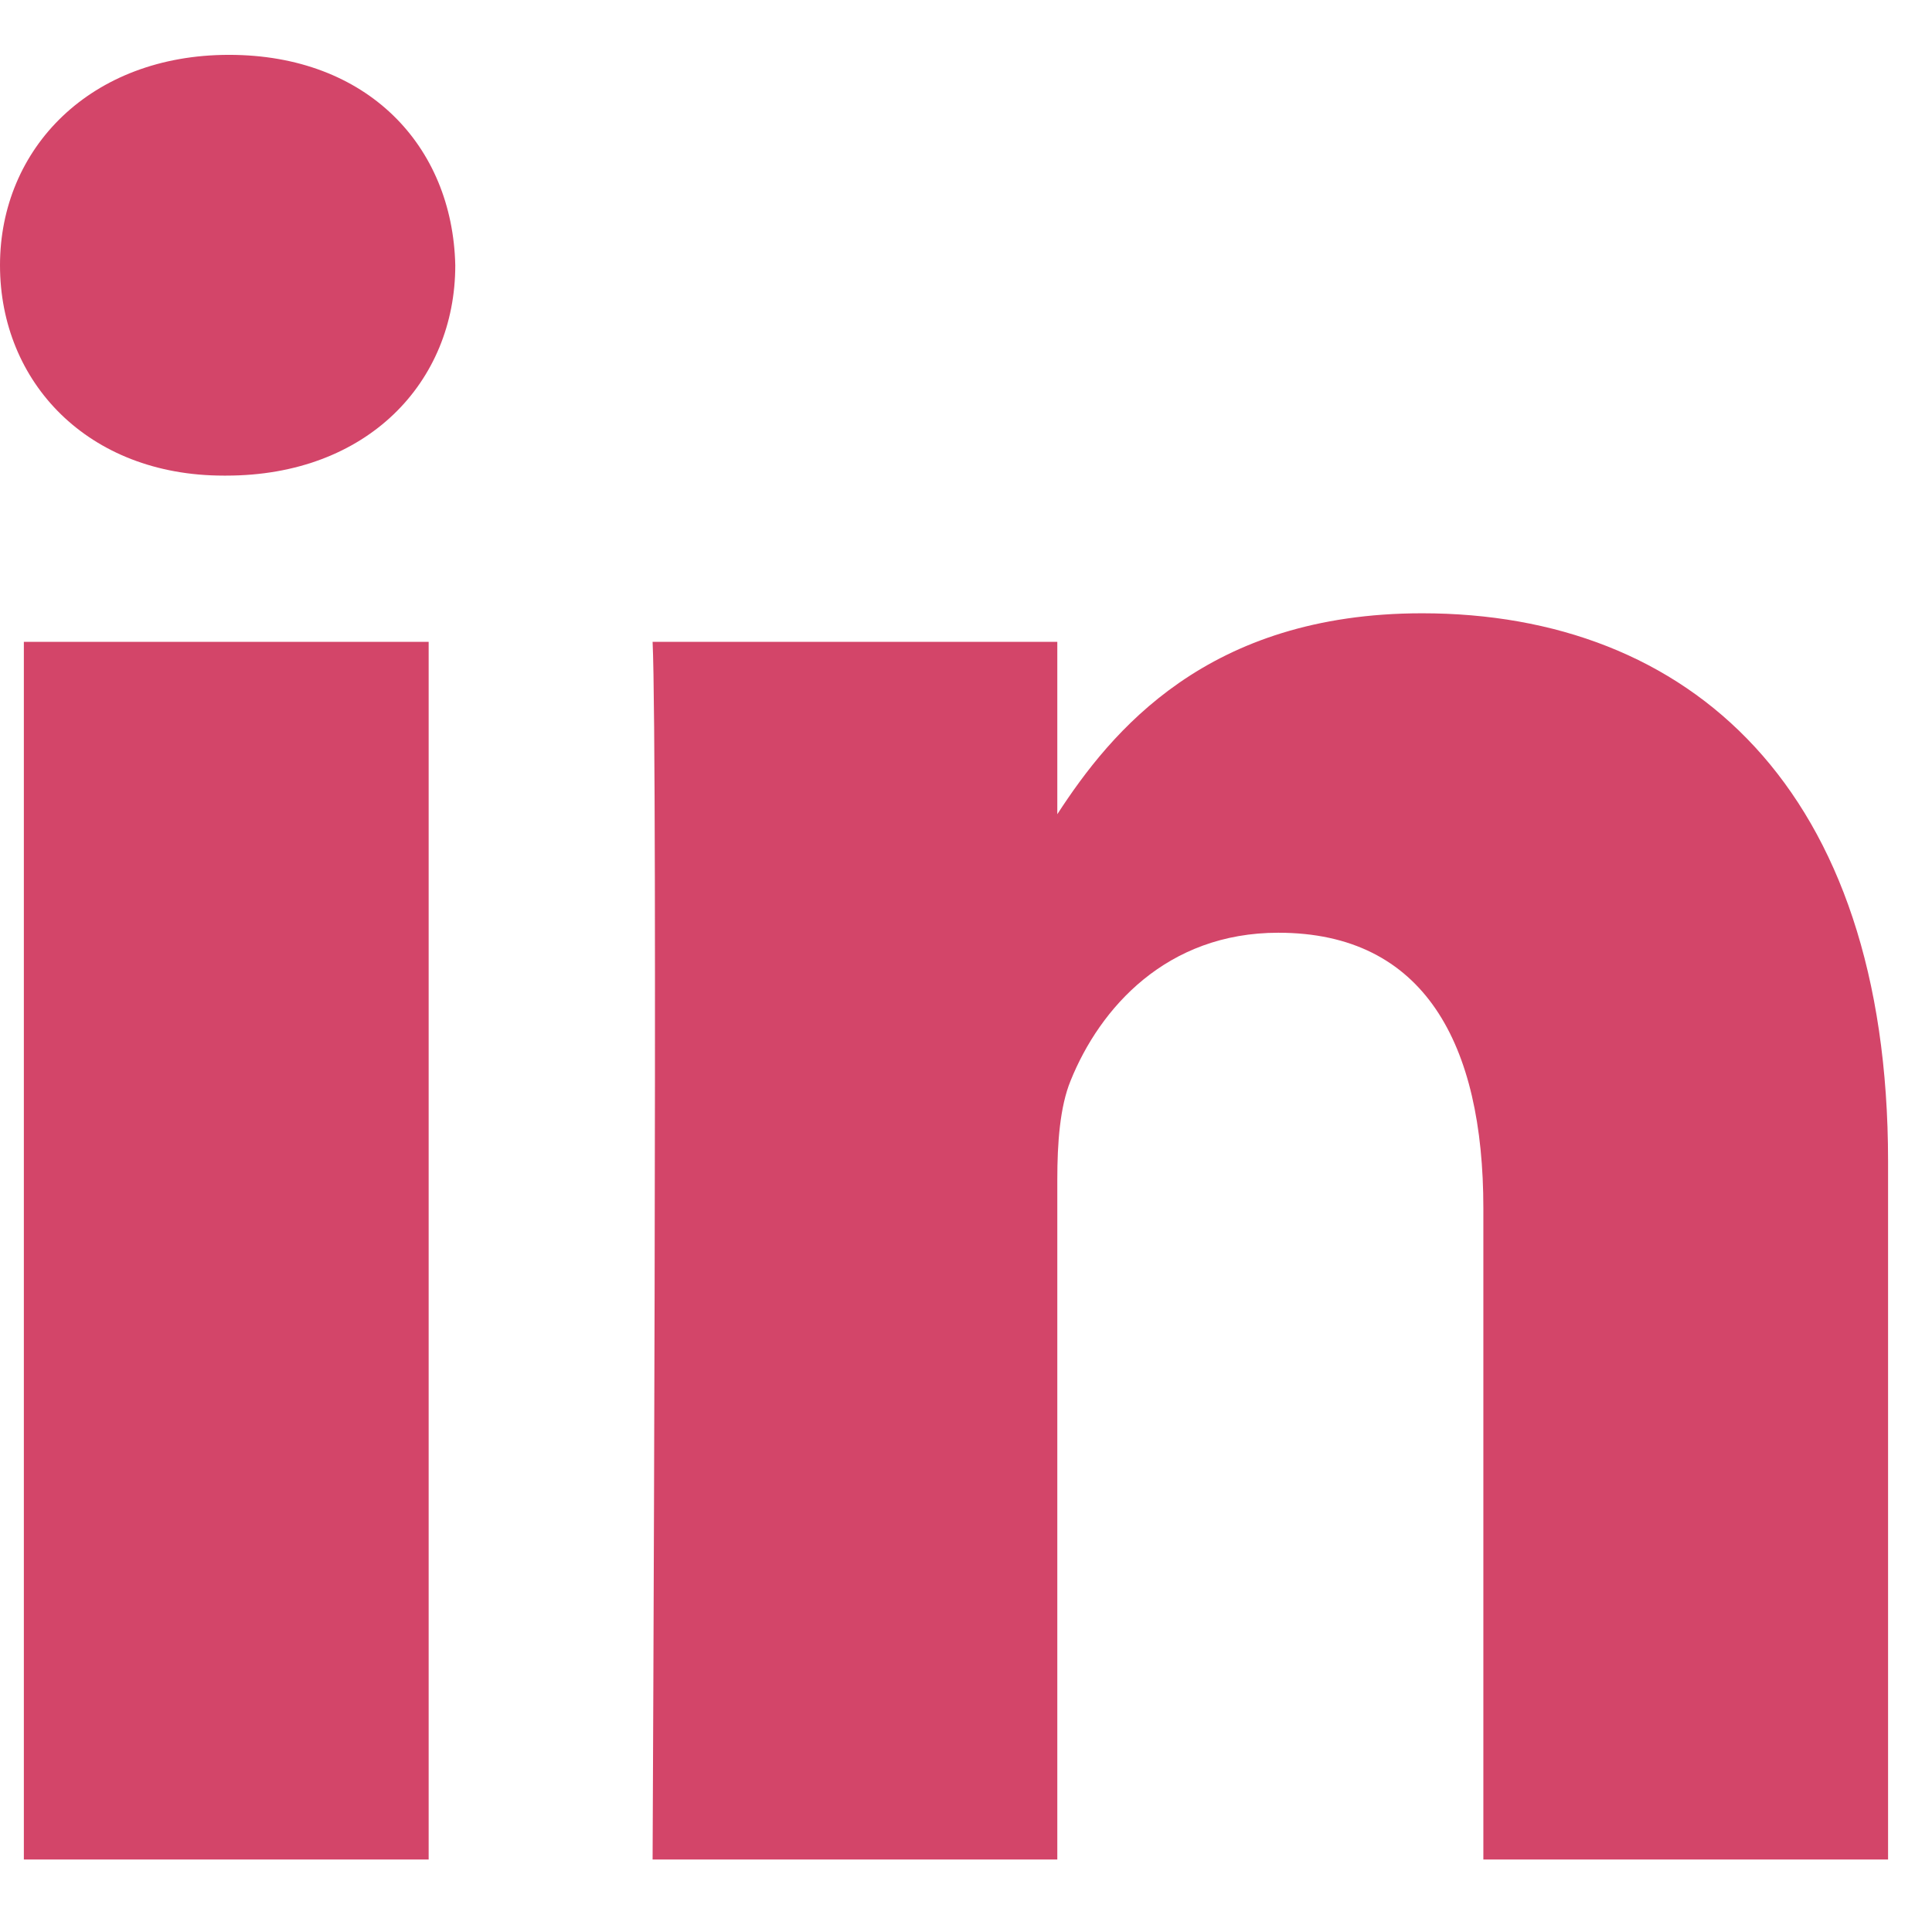
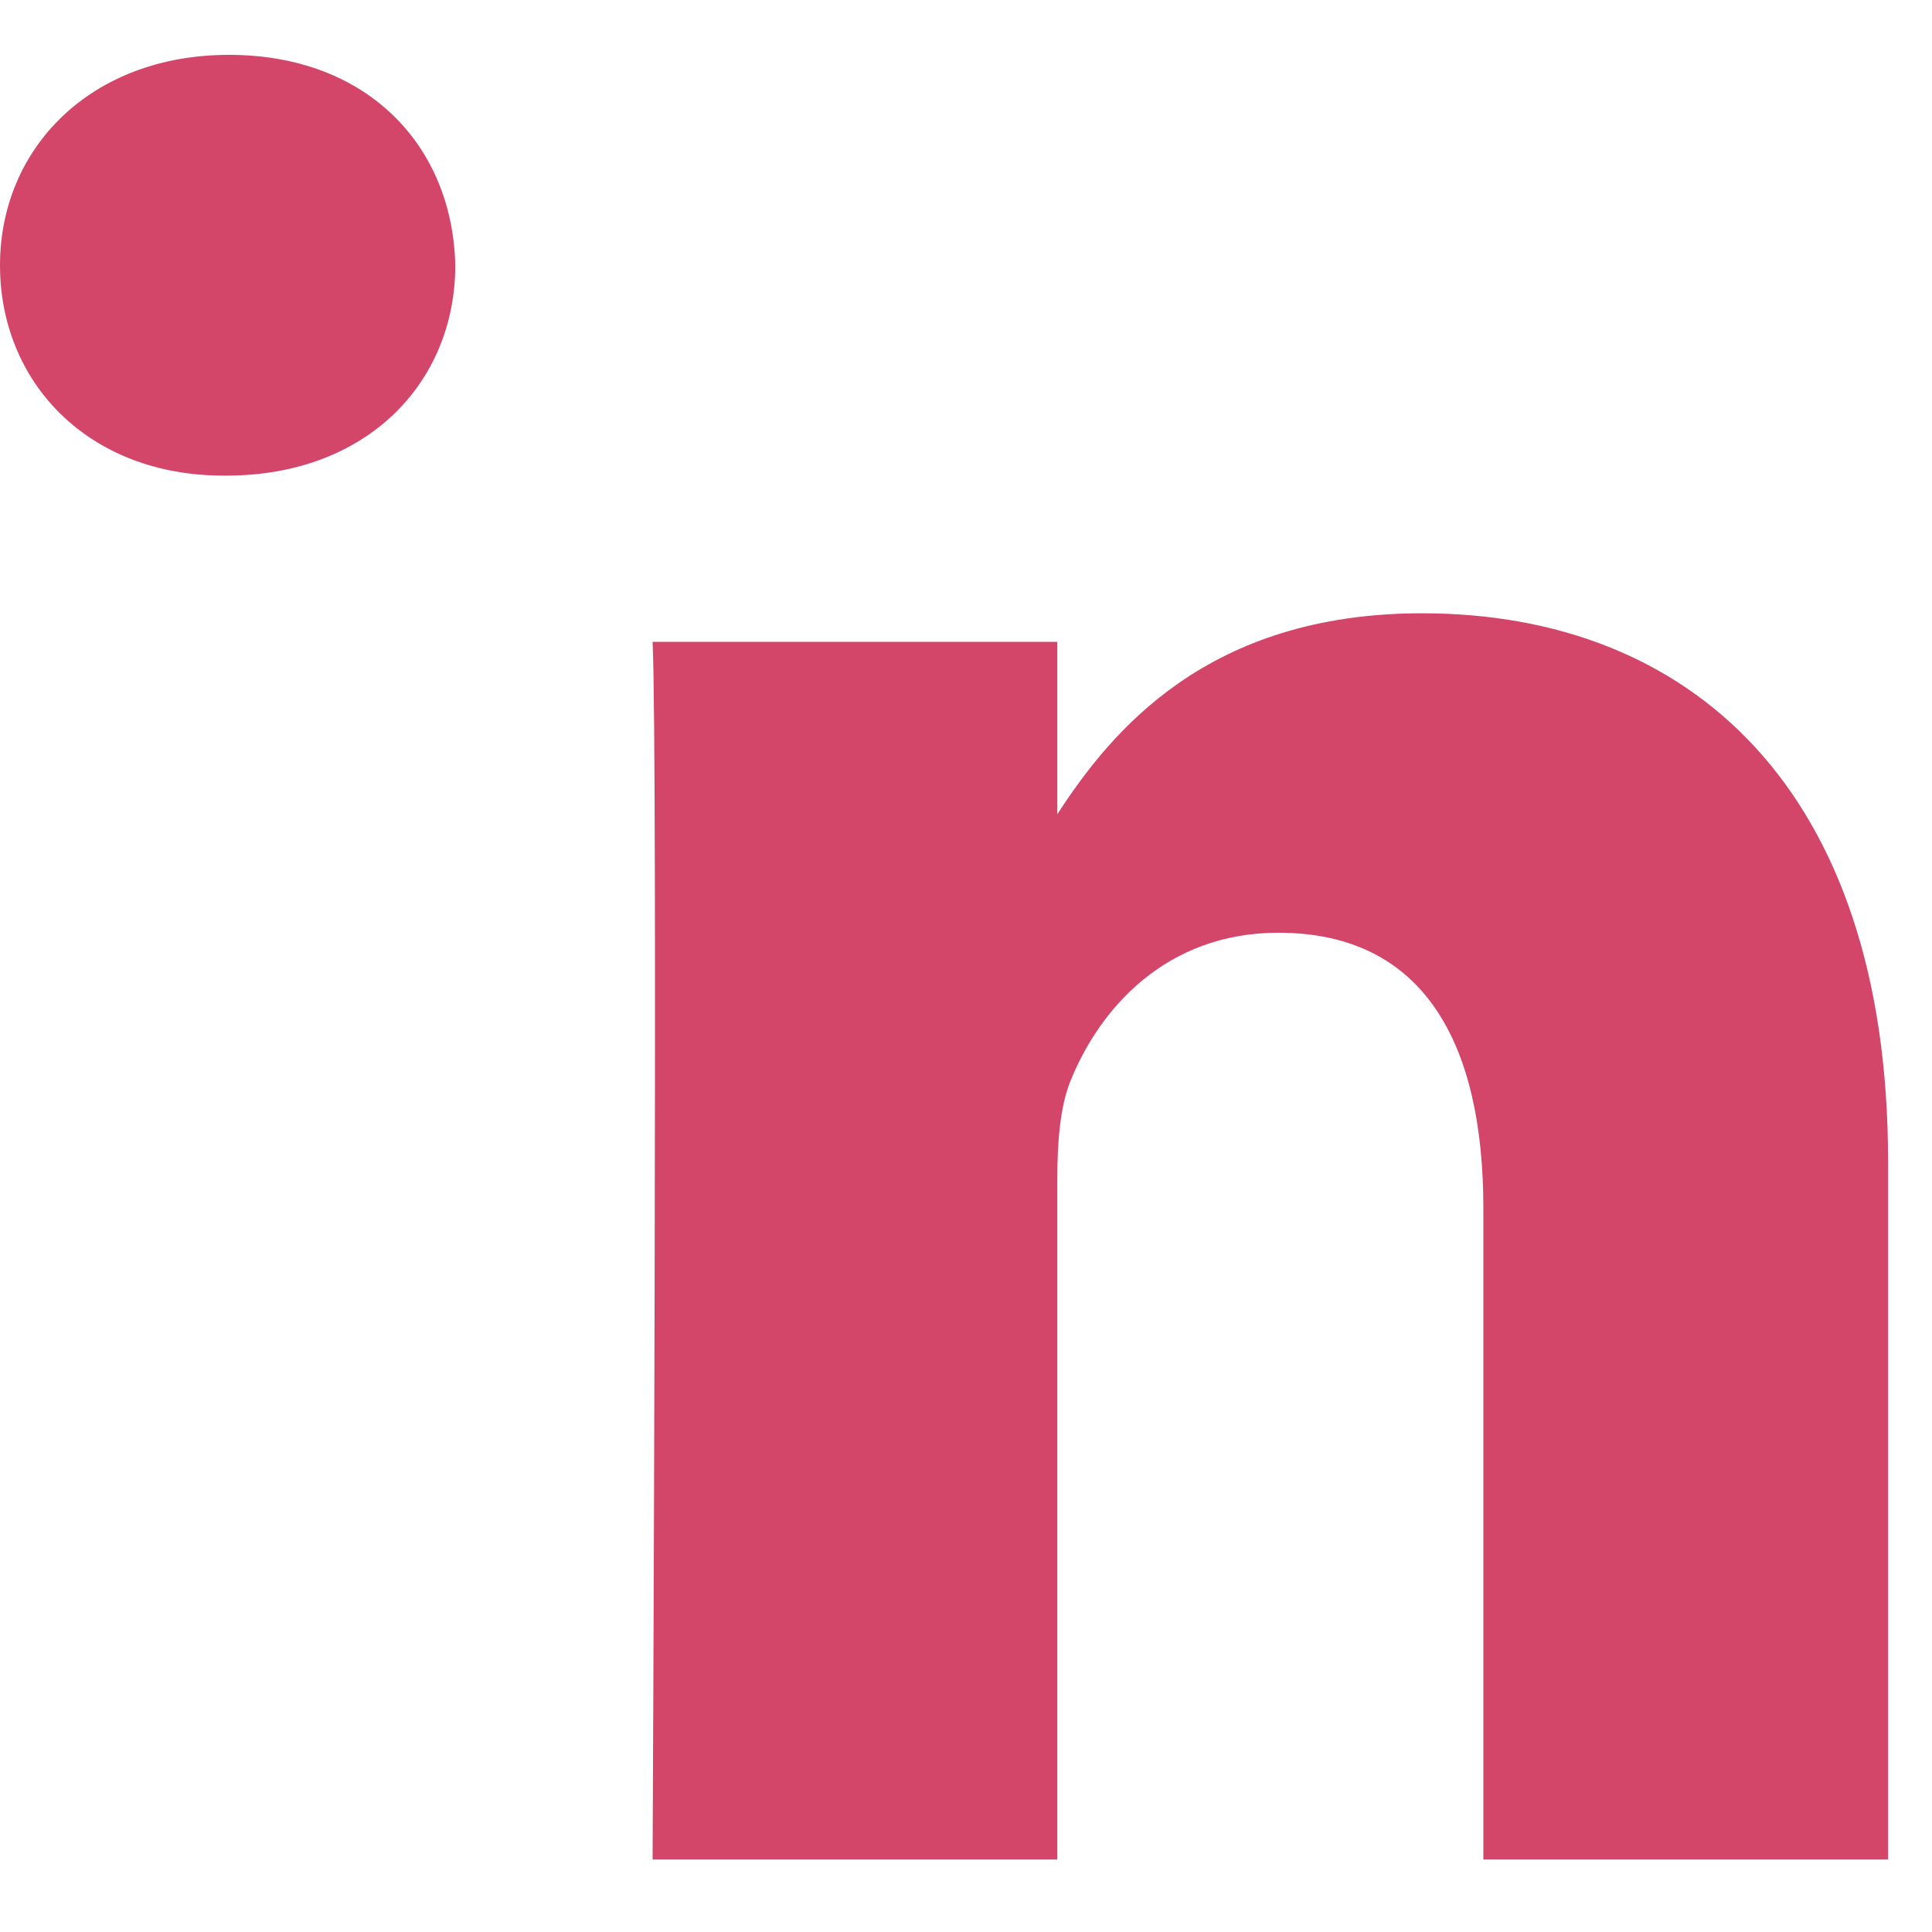
<svg xmlns="http://www.w3.org/2000/svg" width="23" height="23" viewBox="0 0 23 23" fill="none">
-   <path d="M5.103 7.641H0.284V22.137H5.103V7.641Z" fill="#D34569" />
  <path d="M2.694 5.662H2.662C1.046 5.662 0 4.549 0 3.158C0 1.766 1.078 0.653 2.726 0.653C4.373 0.653 5.388 1.735 5.42 3.158C5.42 4.549 4.374 5.662 2.694 5.662Z" fill="#D34569" />
  <path d="M22.477 22.137H17.659V14.382C17.659 12.433 16.961 11.104 15.218 11.104C13.887 11.104 13.094 12 12.745 12.866C12.618 13.176 12.587 13.608 12.587 14.041V22.137H7.769C7.769 22.137 7.833 9 7.769 7.641H12.587V9.693C13.228 8.706 14.373 7.301 16.93 7.301C20.1 7.301 22.477 9.372 22.477 13.825V22.137V22.137Z" fill="#D34569" />
</svg>